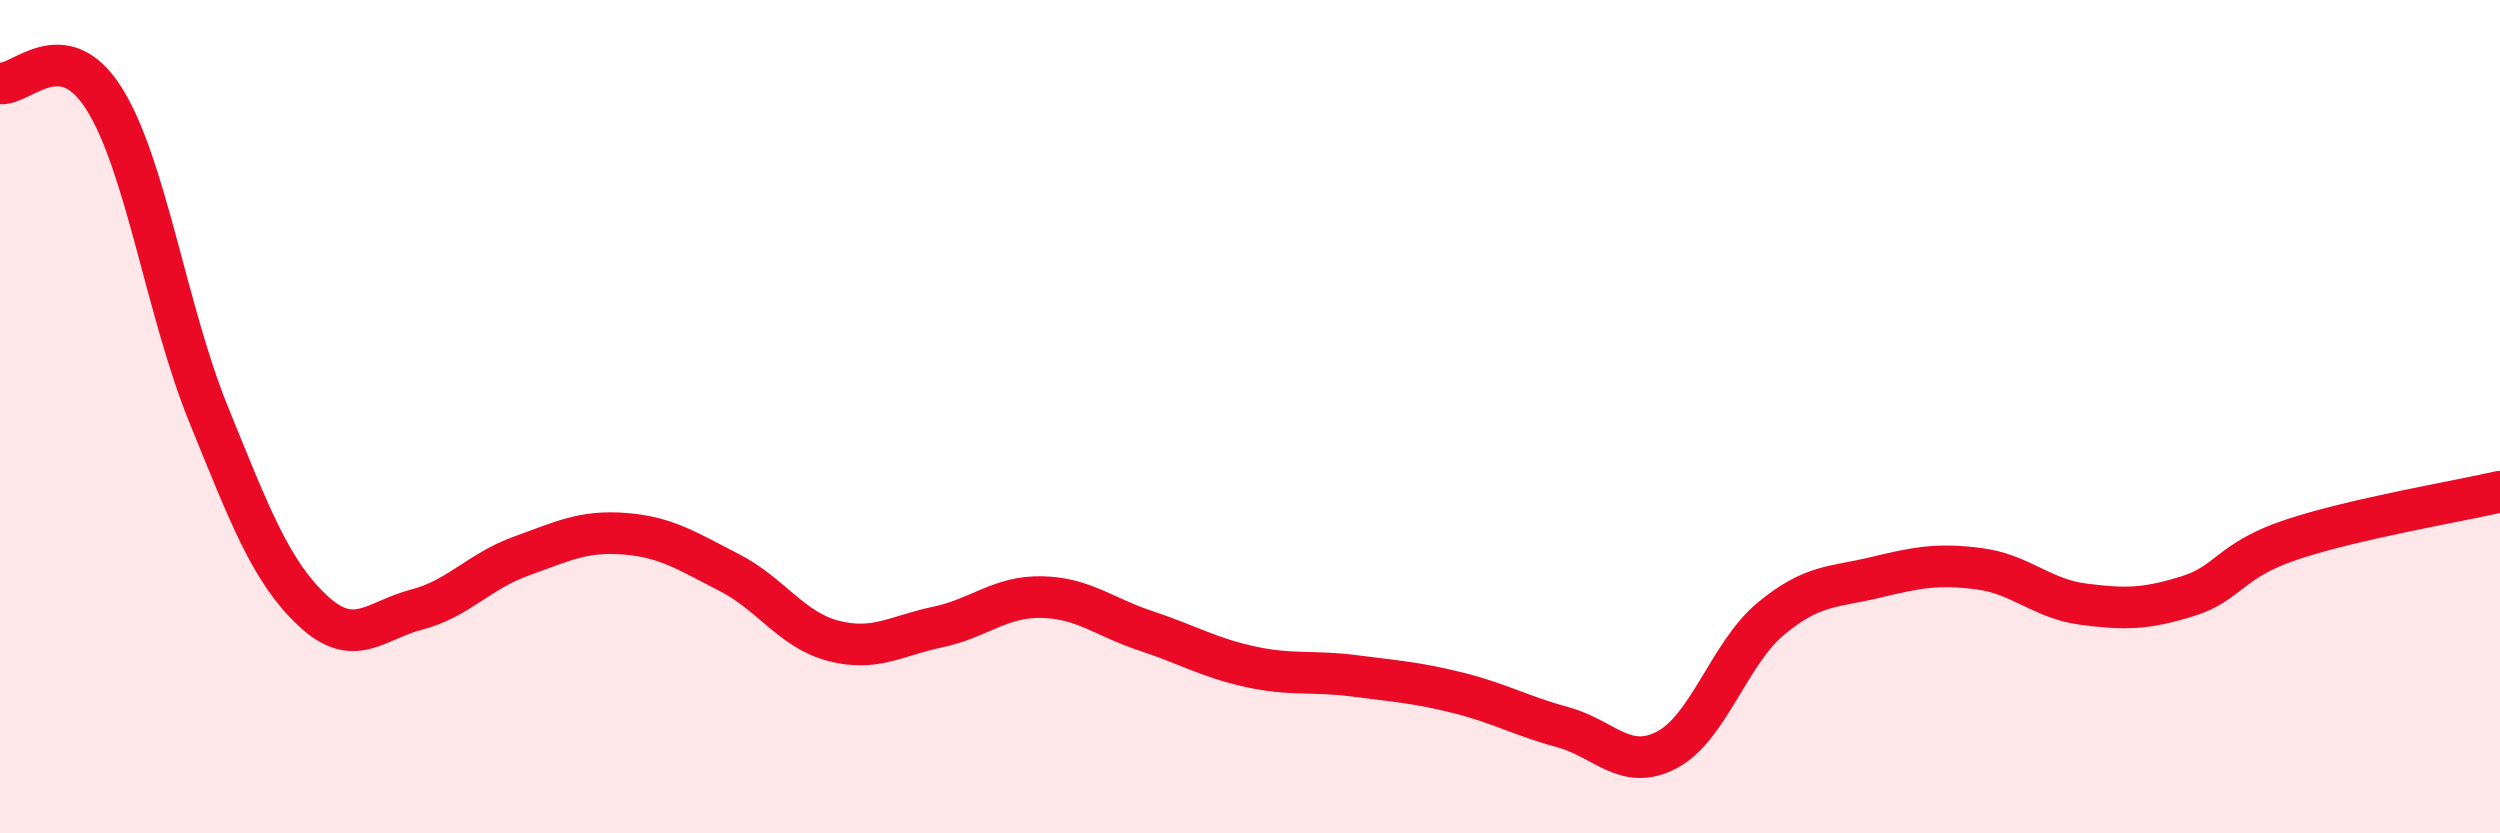
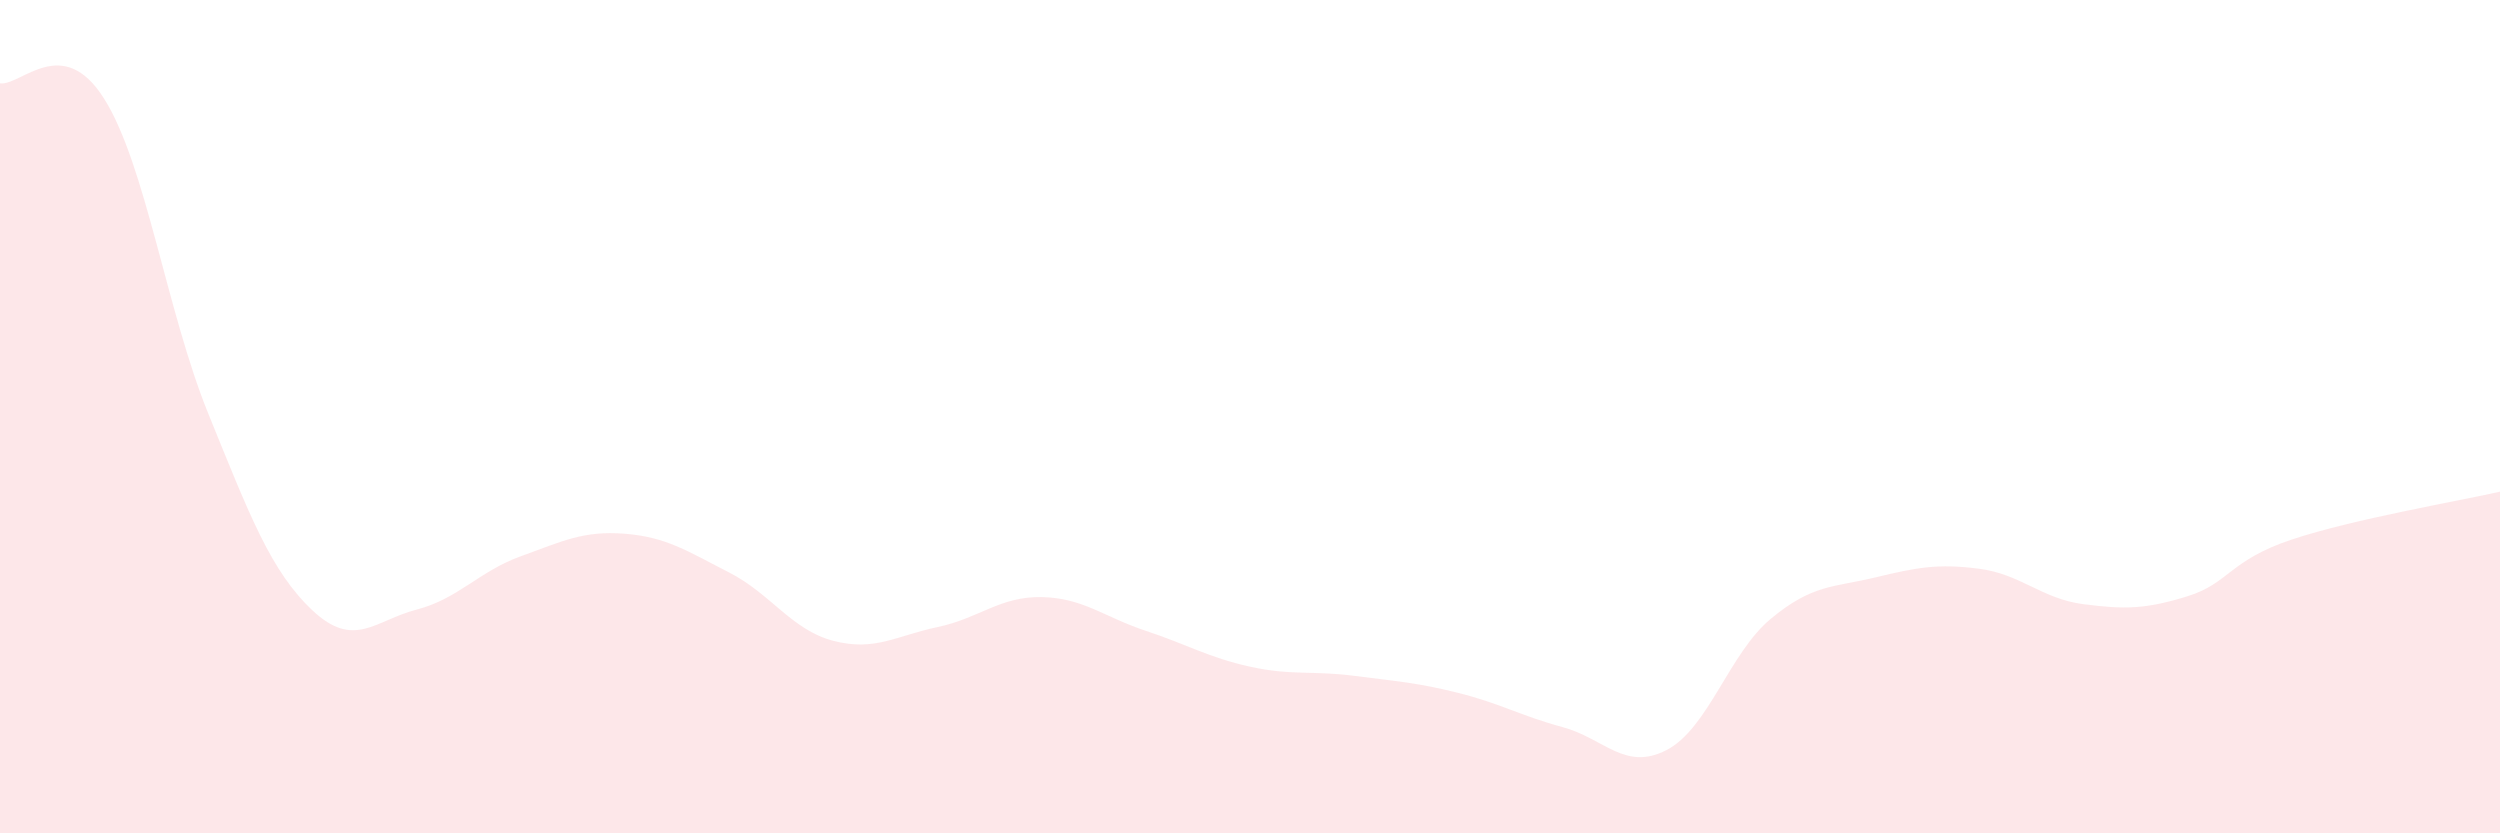
<svg xmlns="http://www.w3.org/2000/svg" width="60" height="20" viewBox="0 0 60 20">
  <path d="M 0,2 C 0.5,2.07 1.5,0.78 2.5,2.37 C 3.5,3.96 4,7.47 5,9.93 C 6,12.39 6.5,13.71 7.5,14.65 C 8.5,15.59 9,14.89 10,14.63 C 11,14.37 11.5,13.71 12.5,13.35 C 13.5,12.99 14,12.73 15,12.81 C 16,12.89 16.5,13.23 17.5,13.74 C 18.5,14.25 19,15.12 20,15.38 C 21,15.64 21.5,15.26 22.5,15.05 C 23.5,14.84 24,14.31 25,14.33 C 26,14.35 26.5,14.81 27.5,15.14 C 28.5,15.47 29,15.78 30,16 C 31,16.22 31.5,16.09 32.5,16.22 C 33.5,16.35 34,16.38 35,16.63 C 36,16.88 36.5,17.18 37.5,17.45 C 38.5,17.72 39,18.52 40,18 C 41,17.48 41.5,15.68 42.5,14.85 C 43.5,14.02 44,14.1 45,13.86 C 46,13.62 46.5,13.52 47.5,13.65 C 48.5,13.78 49,14.37 50,14.5 C 51,14.63 51.5,14.62 52.5,14.31 C 53.5,14 53.5,13.45 55,12.95 C 56.5,12.45 59,12.03 60,11.8L60 20L0 20Z" fill="#EB0A25" opacity="0.1" stroke-linecap="round" stroke-linejoin="round" />
-   <path d="M 0,2 C 0.5,2.07 1.5,0.78 2.5,2.37 C 3.5,3.96 4,7.47 5,9.93 C 6,12.39 6.5,13.71 7.5,14.65 C 8.5,15.59 9,14.89 10,14.63 C 11,14.37 11.5,13.71 12.5,13.35 C 13.5,12.99 14,12.73 15,12.81 C 16,12.89 16.5,13.23 17.5,13.74 C 18.5,14.25 19,15.12 20,15.38 C 21,15.64 21.5,15.26 22.5,15.05 C 23.5,14.84 24,14.31 25,14.33 C 26,14.35 26.5,14.81 27.5,15.14 C 28.5,15.47 29,15.78 30,16 C 31,16.22 31.5,16.09 32.5,16.22 C 33.5,16.35 34,16.38 35,16.63 C 36,16.88 36.5,17.18 37.5,17.45 C 38.5,17.72 39,18.52 40,18 C 41,17.48 41.5,15.68 42.5,14.85 C 43.5,14.02 44,14.1 45,13.86 C 46,13.62 46.5,13.52 47.5,13.65 C 48.5,13.78 49,14.37 50,14.5 C 51,14.63 51.5,14.62 52.5,14.31 C 53.5,14 53.5,13.45 55,12.95 C 56.5,12.45 59,12.03 60,11.8" stroke="#EB0A25" stroke-width="1" fill="none" stroke-linecap="round" stroke-linejoin="round" />
</svg>